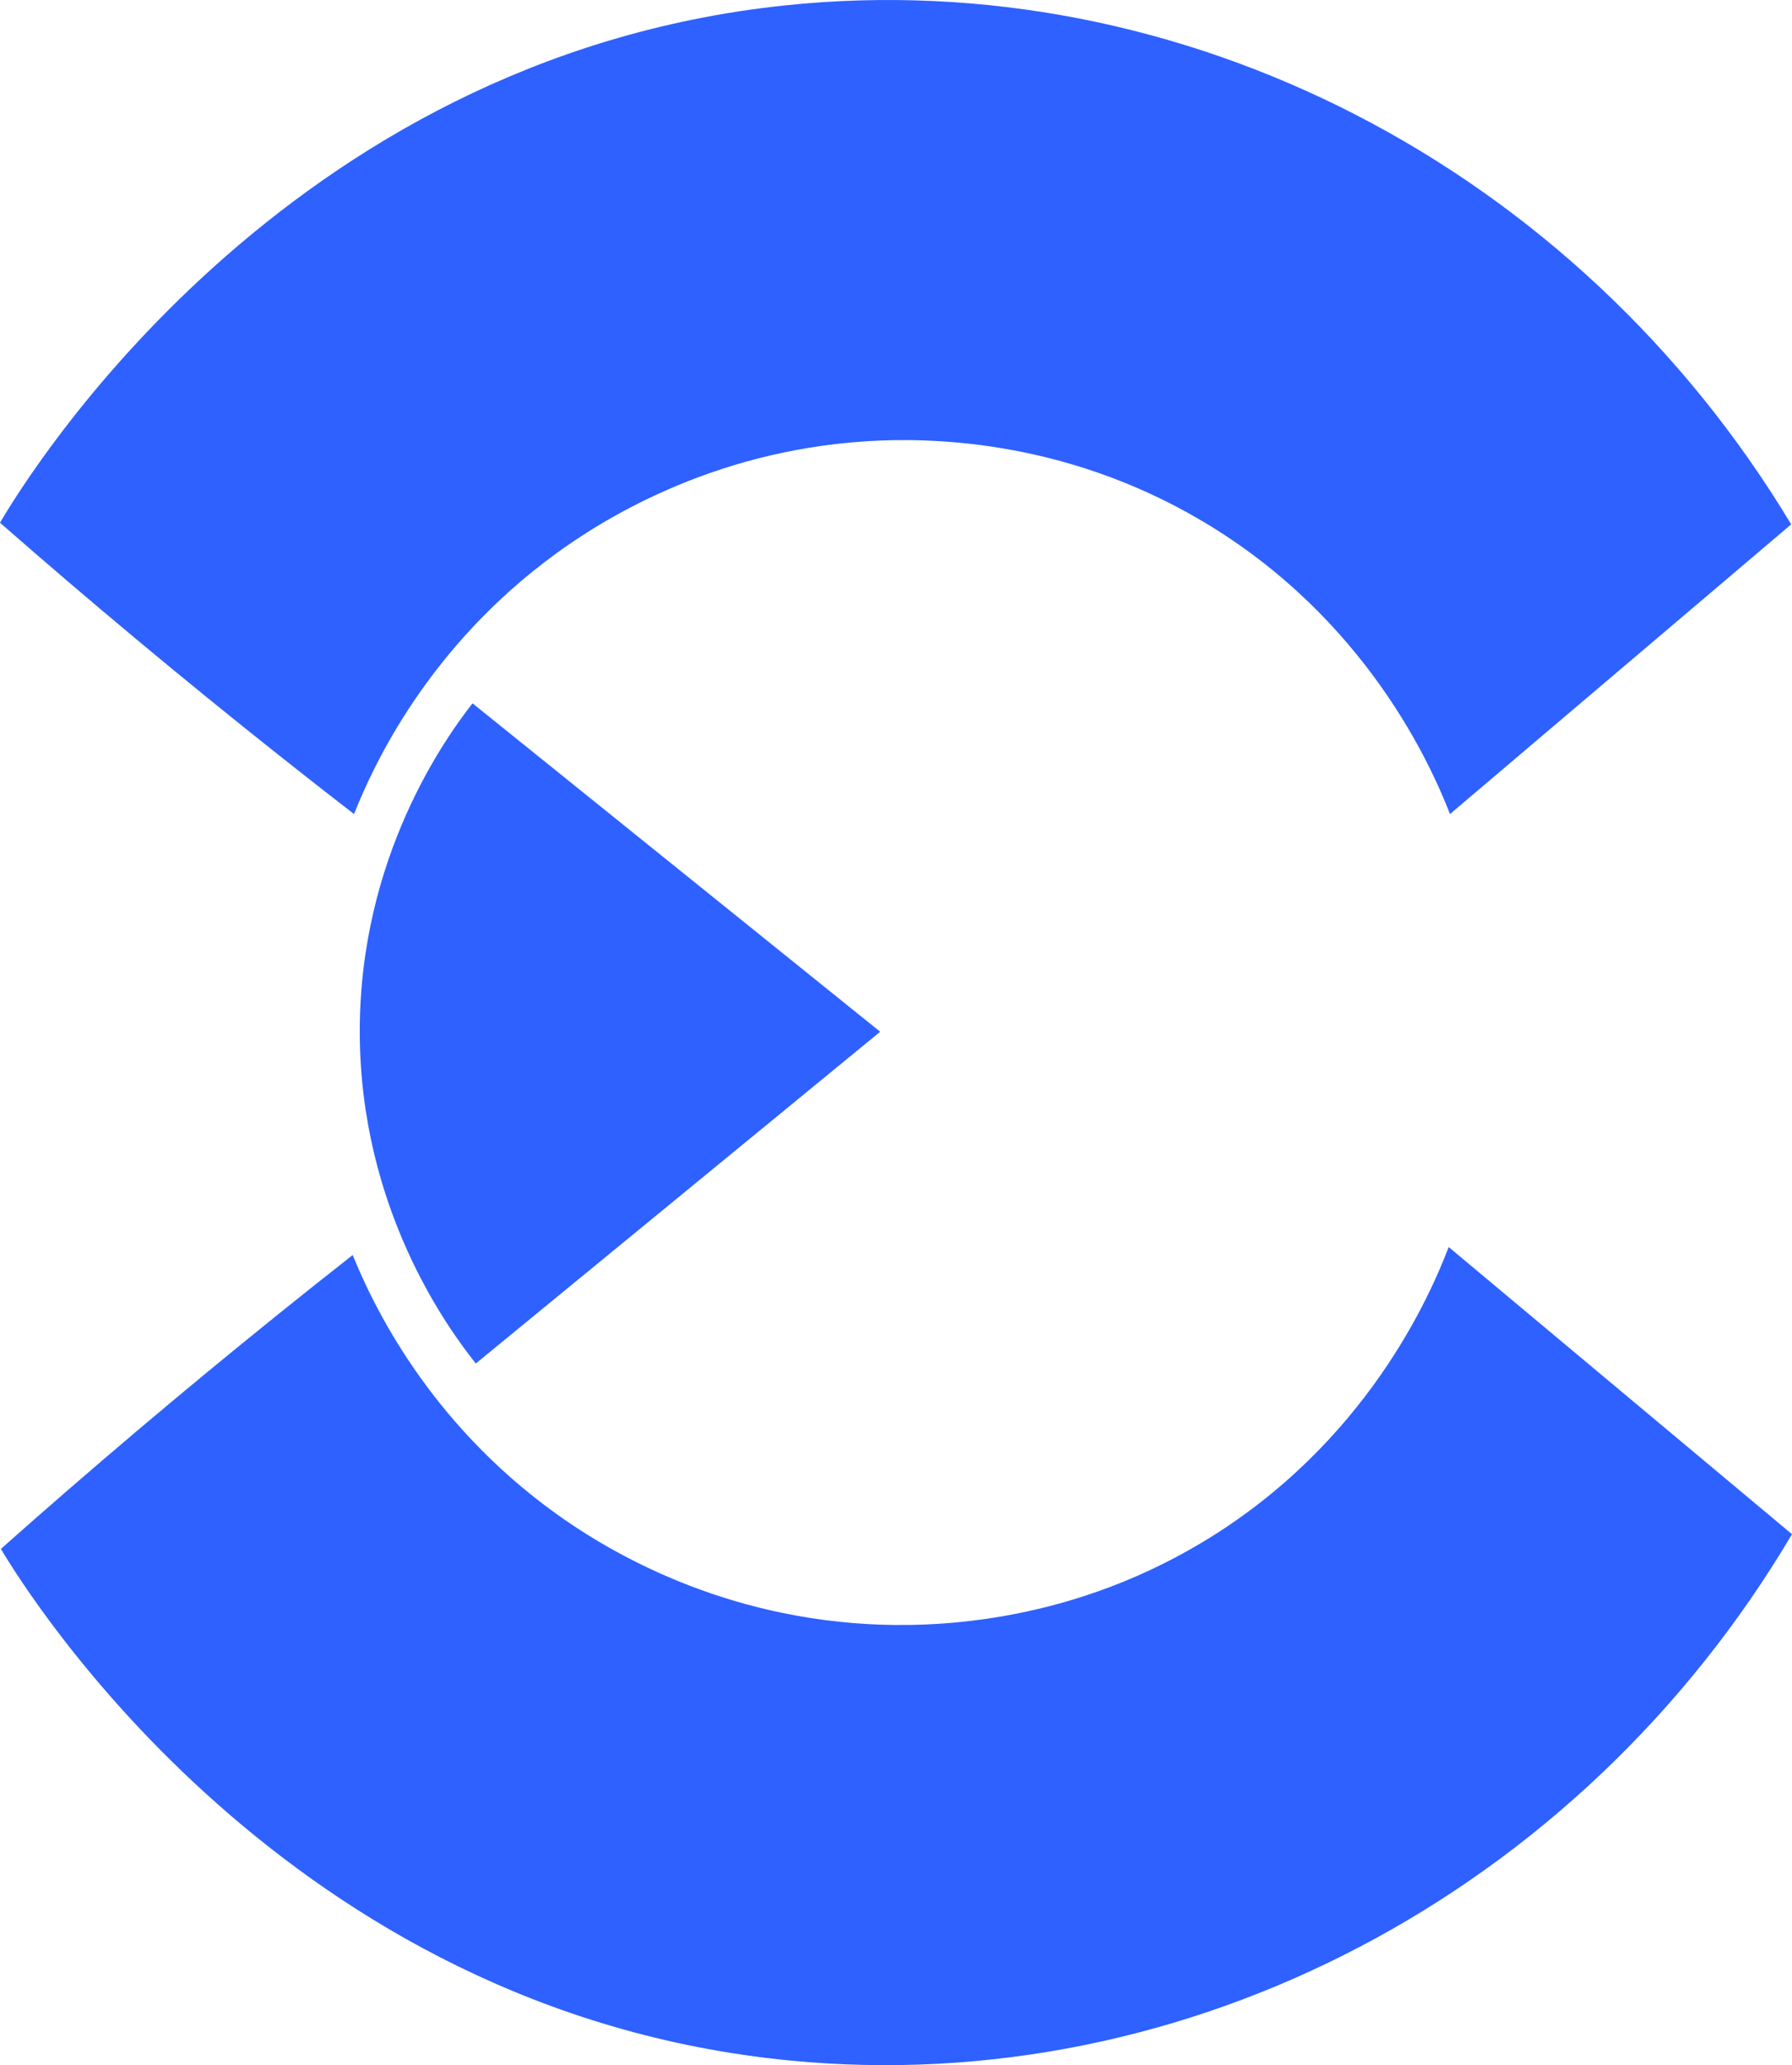
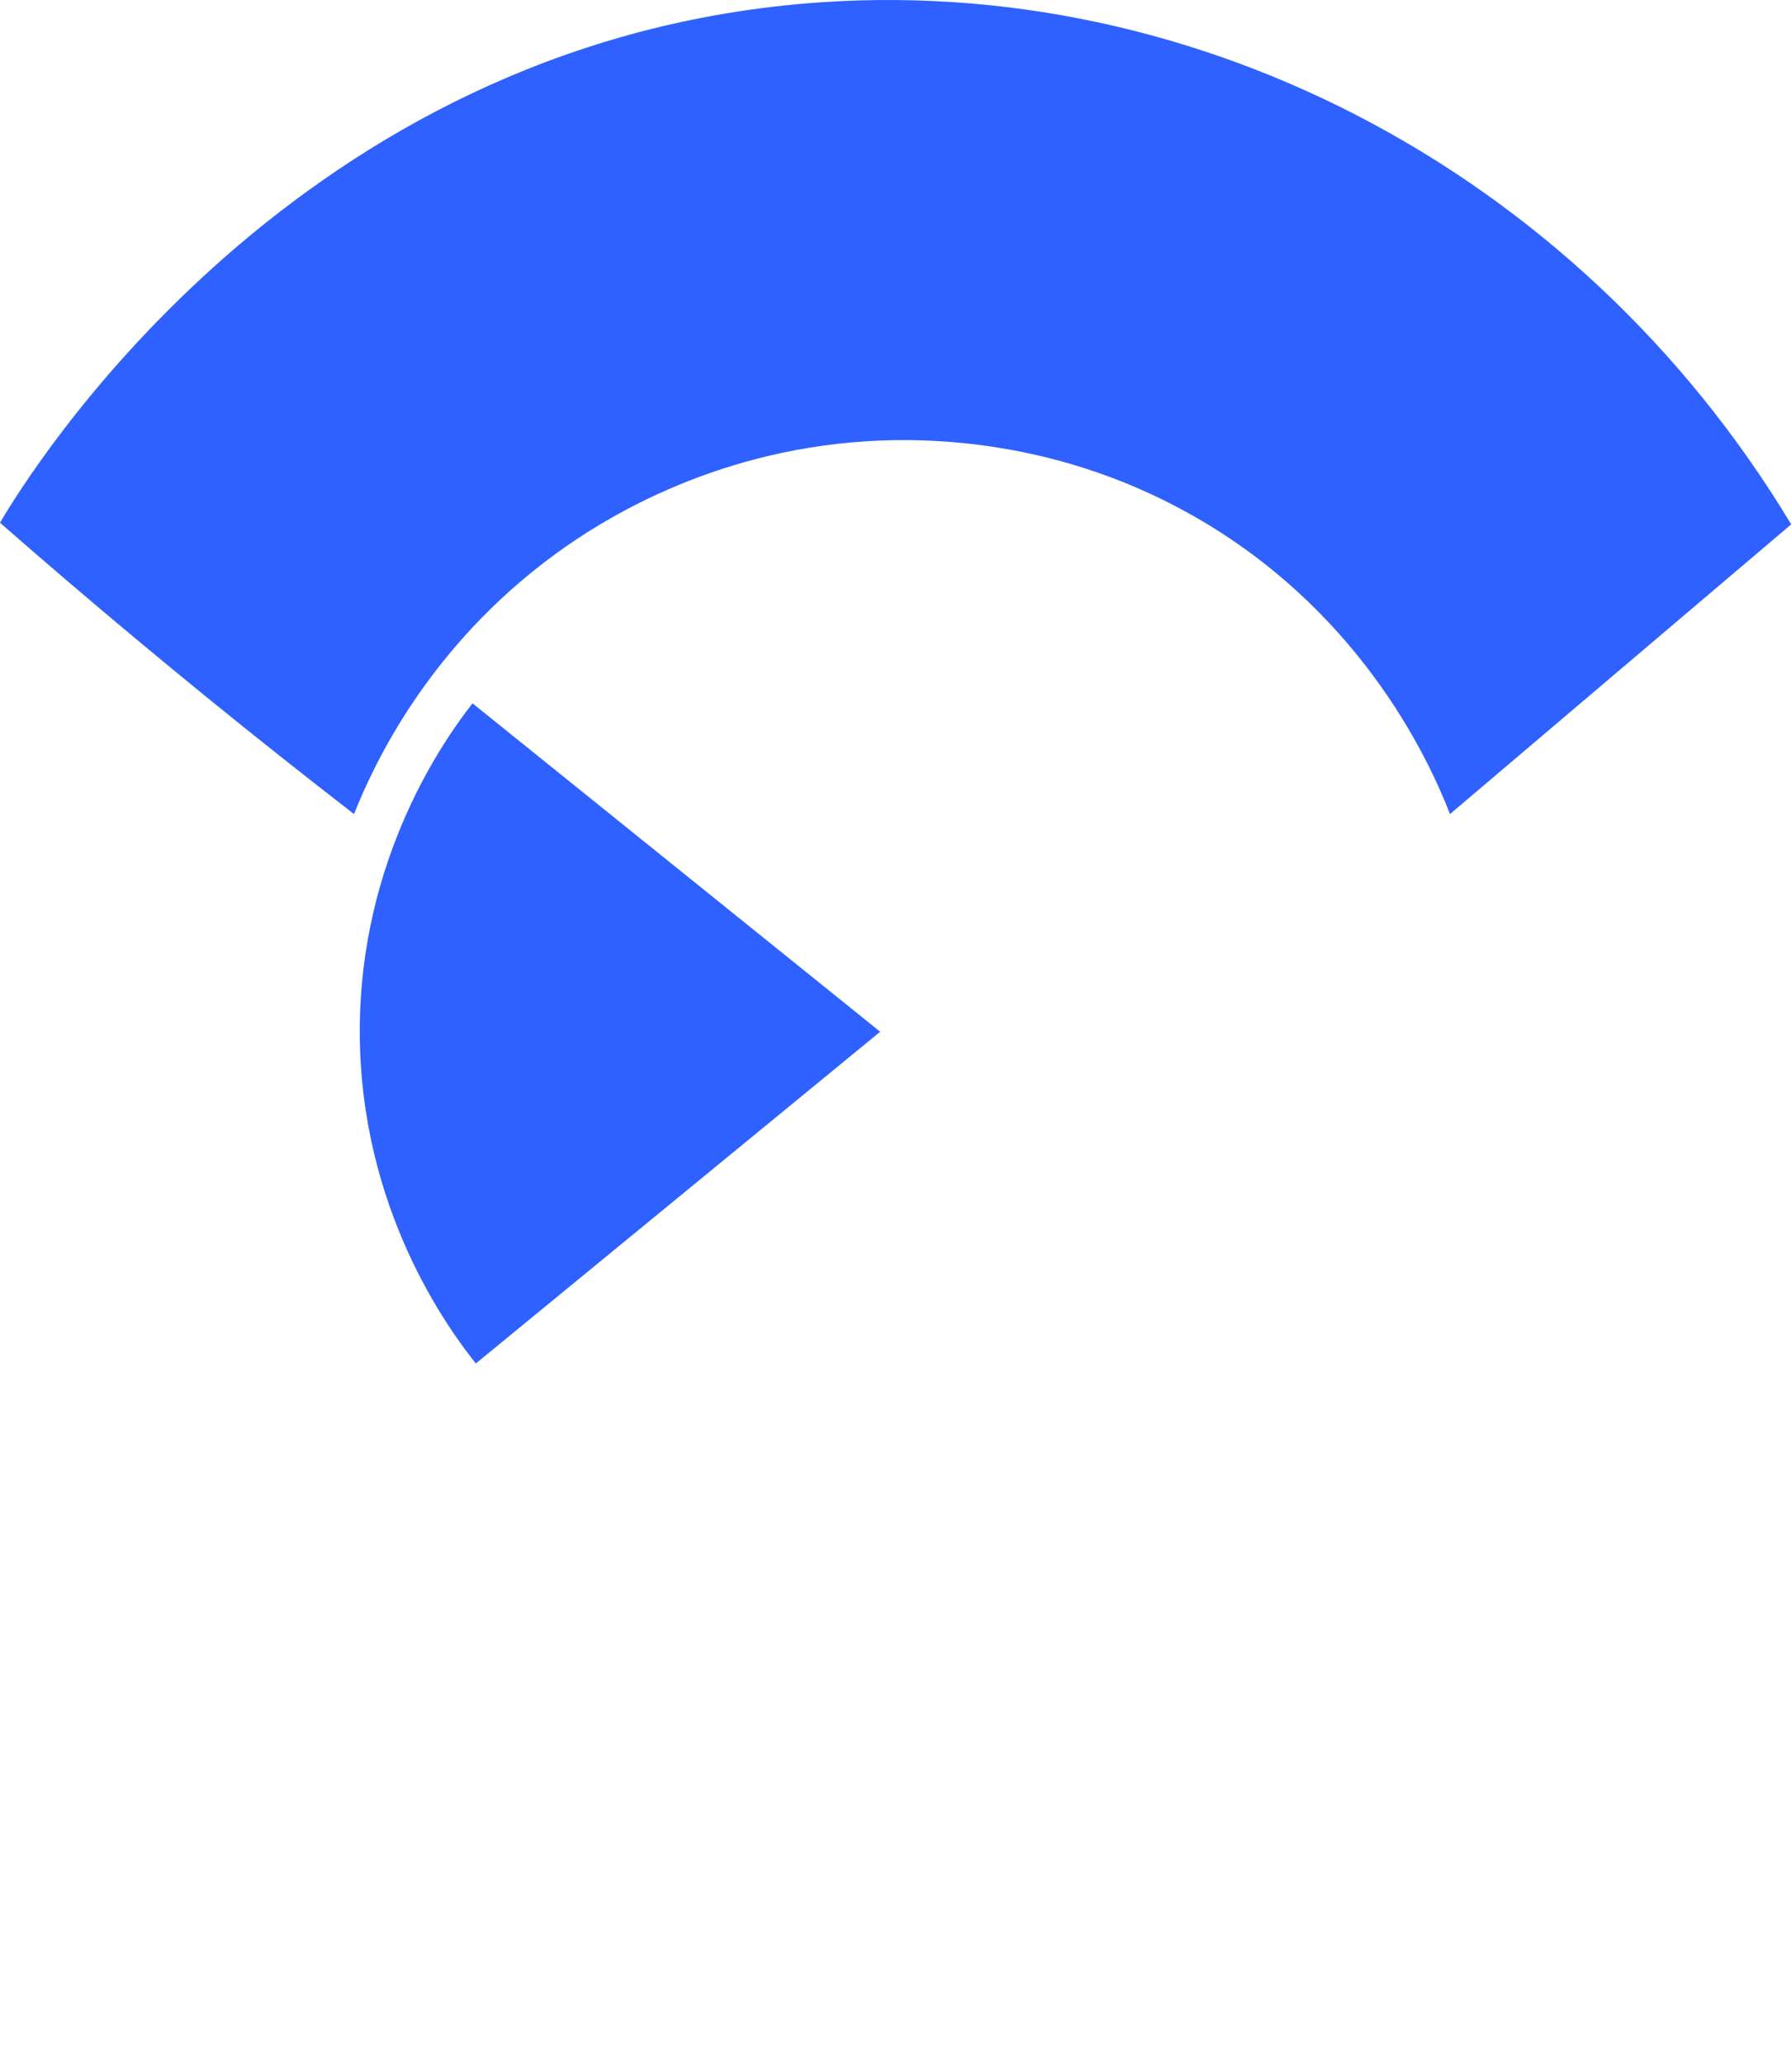
<svg xmlns="http://www.w3.org/2000/svg" viewBox="0 0 493.9 568.83">
  <defs>
    <style>.e{fill:#2e61ff;}</style>
  </defs>
  <g id="a" />
  <g id="b">
    <g id="c">
      <g id="d">
        <path class="e" d="M216.32,1.49C77.86,16.06,7.54,131.15,0,143.98c24.54,21.47,50.25,42.94,77.19,64.29,6.81,5.4,13.6,10.71,20.38,15.95,5.38-13.53,20.38-45.99,55.5-71.62,12.01-8.77,42.27-28.34,85.89-31.07,15.79-.99,53.41-1.03,92.29,21.93,45.4,26.81,63.29,67.7,68.39,80.76,31.35-26.6,62.69-53.2,94.04-79.79C434.38,45.92,325.83-10.03,216.32,1.49Z" />
-         <path class="e" d="M399.28,343.48c-5.01,13.09-22.6,54.12-67.8,81.26-38.71,23.24-76.33,23.48-92.13,22.6-43.64-2.41-74.04-21.76-86.12-30.44-35.31-25.38-50.54-57.72-56.02-71.22-6.74,5.29-13.5,10.65-20.26,16.1C50.18,383.32,24.62,404.98,.24,426.63c7.64,12.77,78.79,127.35,217.35,140.9,109.59,10.72,217.73-46.02,276.31-144.95-31.54-26.37-63.08-52.74-94.62-79.1Z" />
        <path class="e" d="M131.14,375.55c-7.54-9.47-31.94-42.54-31.98-91.37-.04-48.07,23.55-80.82,31.07-90.46l112.36,90.46-111.44,91.37Z" />
      </g>
    </g>
  </g>
</svg>